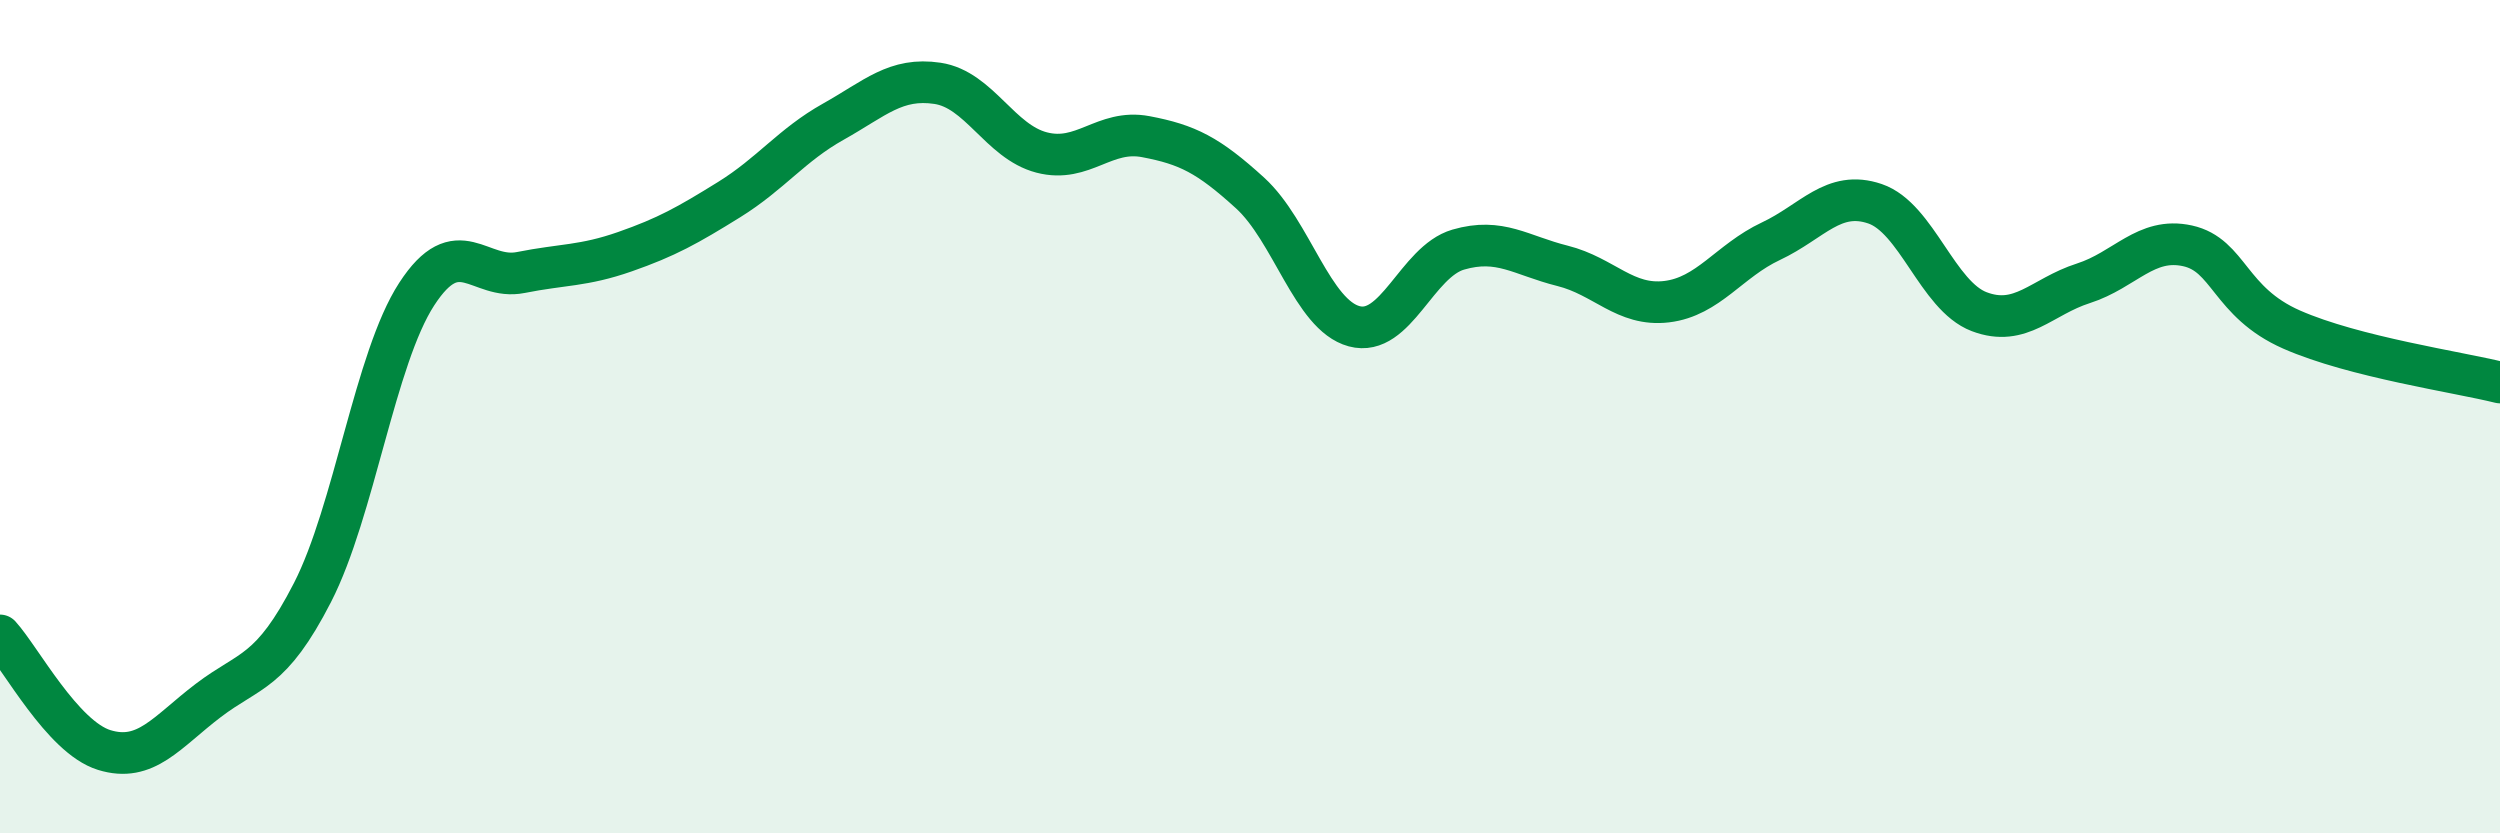
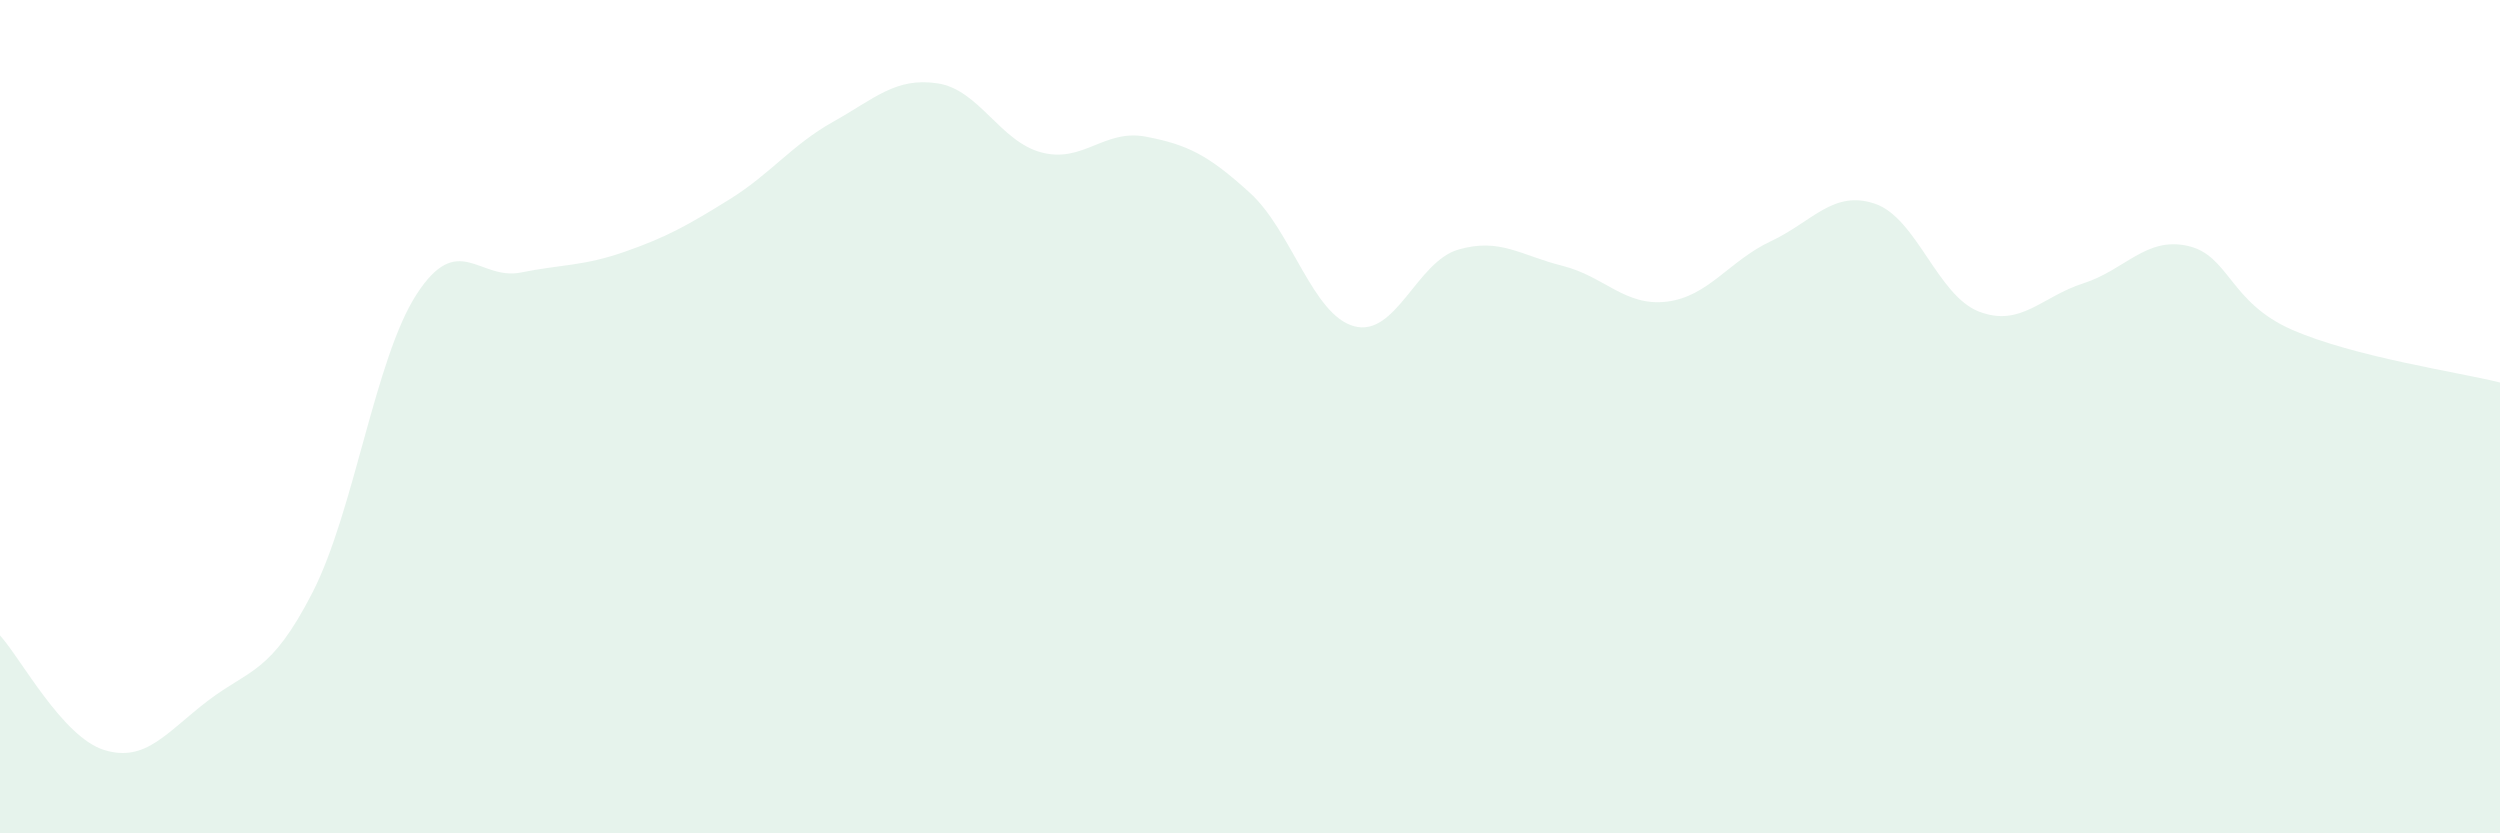
<svg xmlns="http://www.w3.org/2000/svg" width="60" height="20" viewBox="0 0 60 20">
  <path d="M 0,15.25 C 0.5,15.8 1.5,17.69 2.5,18 C 3.5,18.31 4,17.57 5,16.81 C 6,16.05 6.5,16.17 7.5,14.22 C 8.5,12.27 9,8.6 10,7.06 C 11,5.52 11.5,6.74 12.5,6.54 C 13.5,6.34 14,6.39 15,6.04 C 16,5.69 16.5,5.41 17.5,4.79 C 18.5,4.17 19,3.48 20,2.92 C 21,2.36 21.5,1.85 22.5,2 C 23.5,2.15 24,3.4 25,3.66 C 26,3.92 26.5,3.09 27.5,3.28 C 28.5,3.47 29,3.72 30,4.63 C 31,5.54 31.5,7.56 32.5,7.83 C 33.5,8.1 34,6.28 35,5.99 C 36,5.7 36.5,6.13 37.5,6.38 C 38.5,6.63 39,7.36 40,7.24 C 41,7.12 41.5,6.26 42.5,5.79 C 43.5,5.32 44,4.55 45,4.89 C 46,5.23 46.5,7.1 47.5,7.48 C 48.5,7.86 49,7.12 50,6.8 C 51,6.48 51.5,5.68 52.5,5.9 C 53.5,6.12 53.5,7.25 55,7.91 C 56.5,8.57 59,8.93 60,9.18L60 20L0 20Z" fill="#008740" opacity="0.1" stroke-linecap="round" stroke-linejoin="round" />
-   <path d="M 0,15.25 C 0.5,15.8 1.5,17.69 2.5,18 C 3.5,18.31 4,17.57 5,16.81 C 6,16.05 6.5,16.17 7.5,14.22 C 8.5,12.27 9,8.6 10,7.06 C 11,5.52 11.5,6.74 12.5,6.54 C 13.5,6.34 14,6.39 15,6.04 C 16,5.69 16.5,5.41 17.5,4.79 C 18.5,4.17 19,3.48 20,2.92 C 21,2.36 21.5,1.85 22.5,2 C 23.5,2.15 24,3.4 25,3.66 C 26,3.92 26.5,3.09 27.5,3.28 C 28.5,3.47 29,3.72 30,4.63 C 31,5.54 31.5,7.56 32.5,7.83 C 33.5,8.1 34,6.28 35,5.99 C 36,5.7 36.5,6.13 37.5,6.38 C 38.5,6.63 39,7.36 40,7.24 C 41,7.12 41.5,6.26 42.5,5.79 C 43.5,5.32 44,4.55 45,4.89 C 46,5.23 46.5,7.1 47.5,7.48 C 48.5,7.86 49,7.12 50,6.8 C 51,6.48 51.5,5.68 52.5,5.9 C 53.5,6.12 53.5,7.25 55,7.91 C 56.5,8.57 59,8.93 60,9.18" stroke="#008740" stroke-width="1" fill="none" stroke-linecap="round" stroke-linejoin="round" />
</svg>